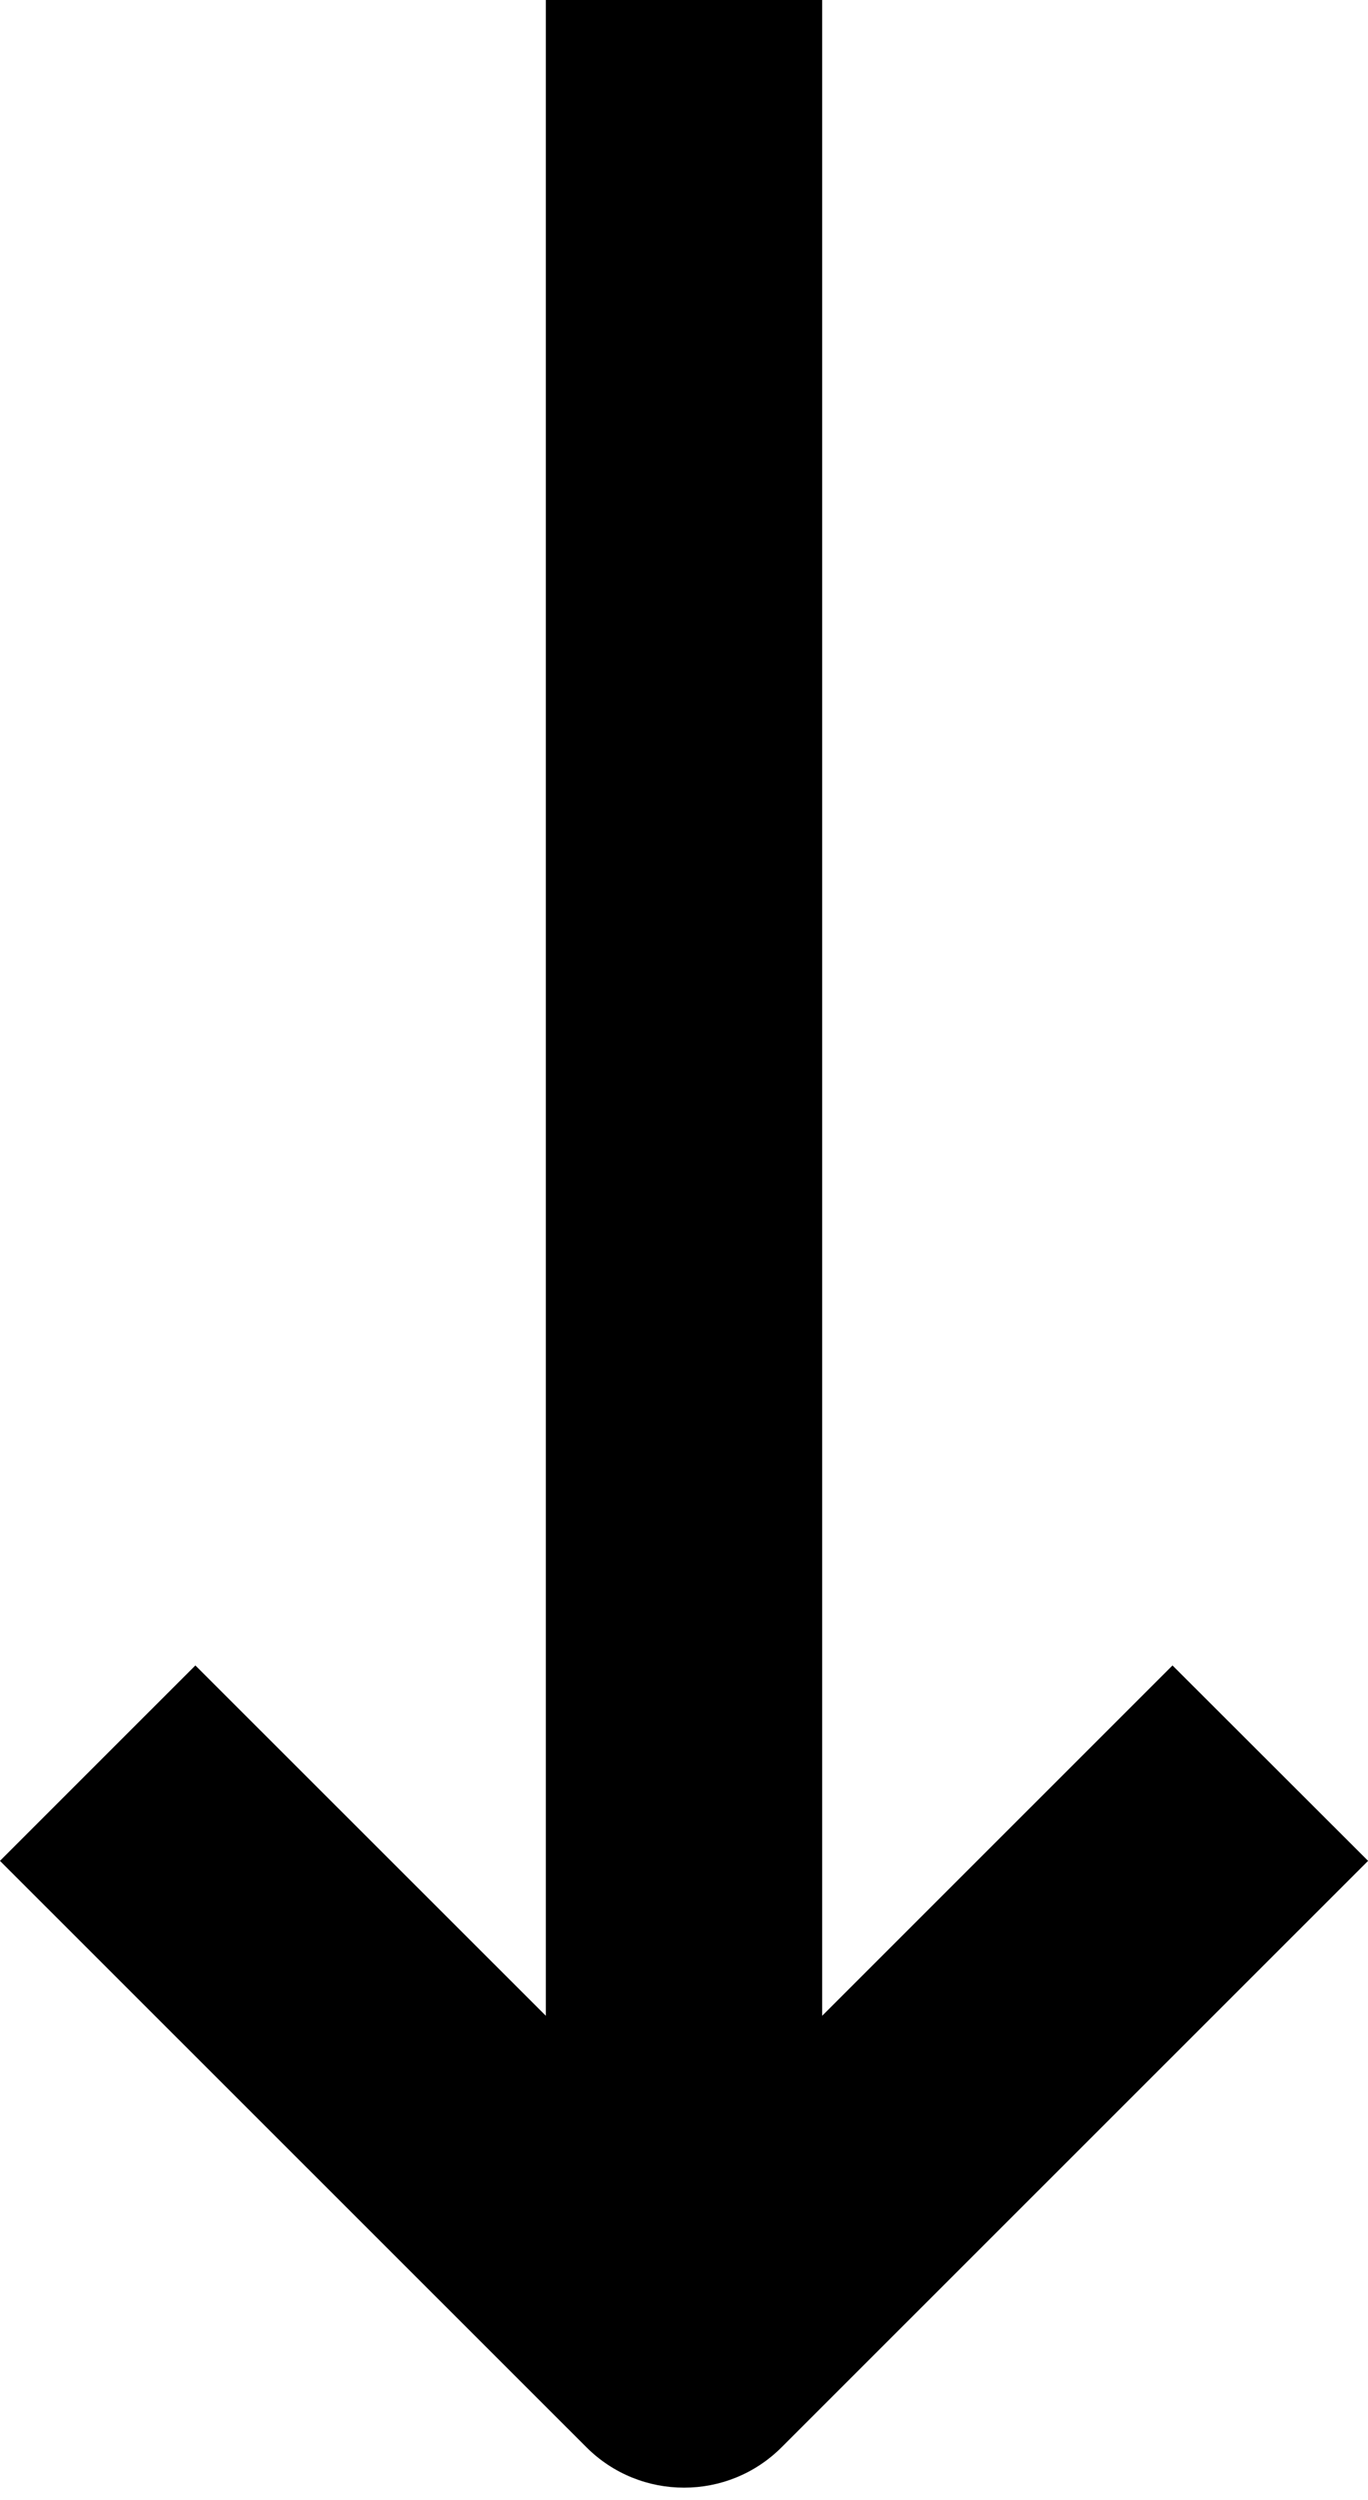
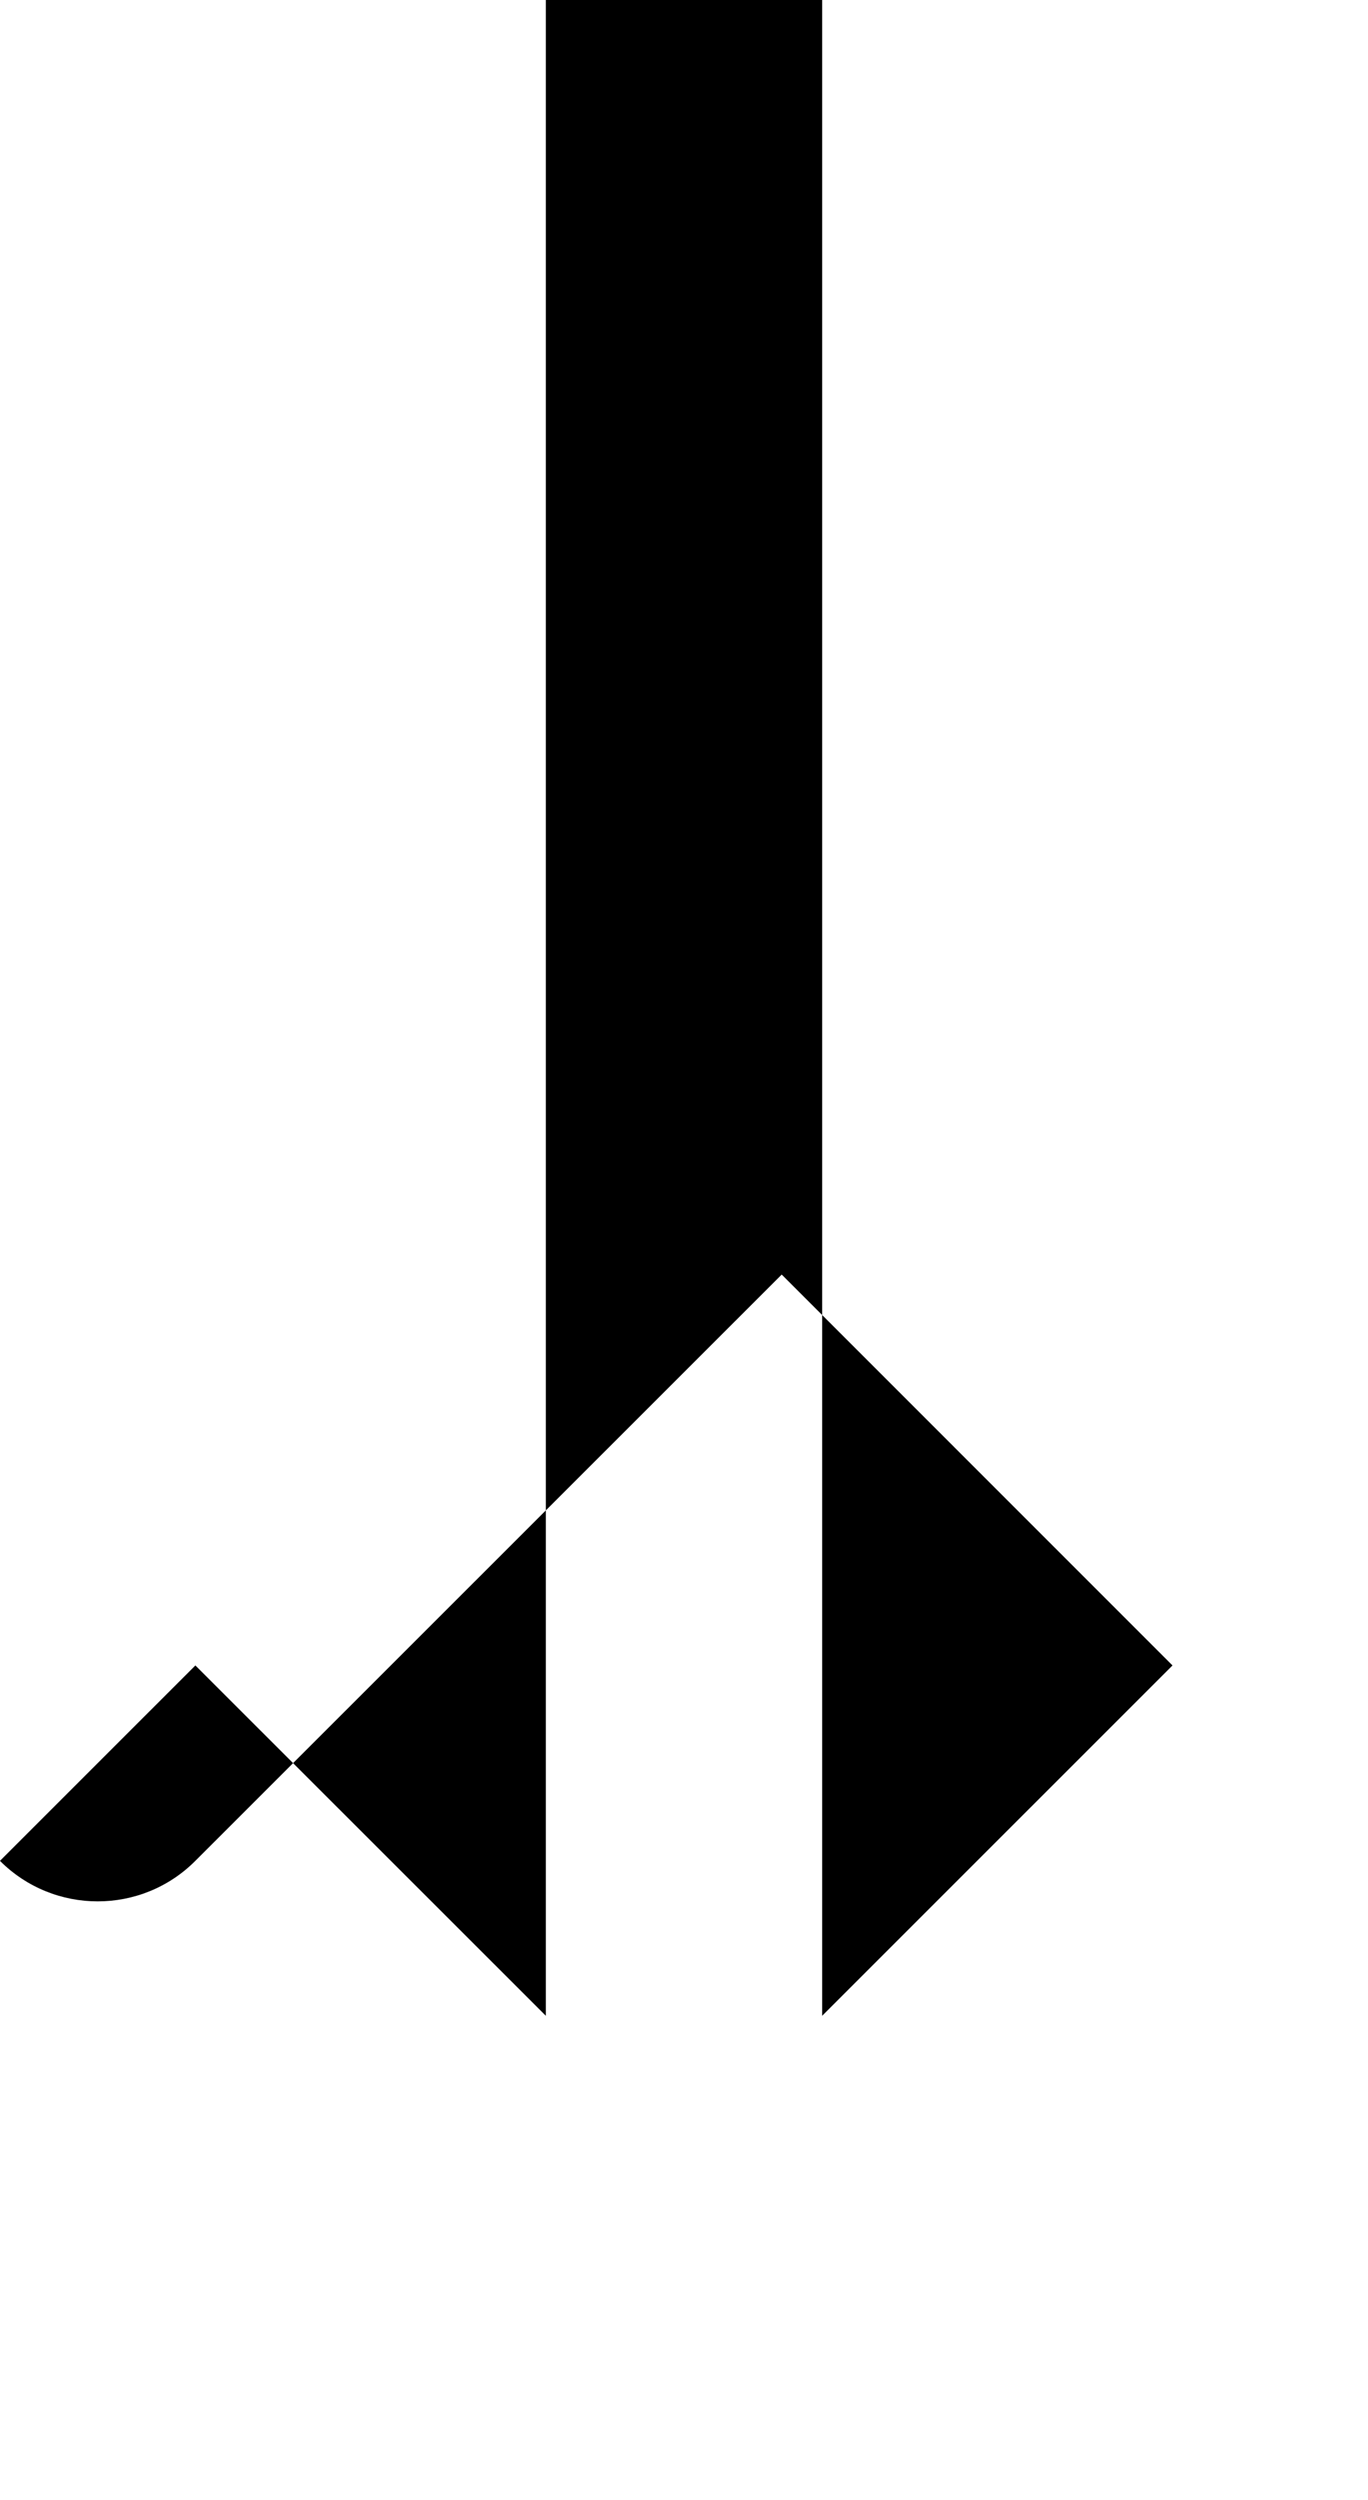
<svg xmlns="http://www.w3.org/2000/svg" fill="#000000" height="60.3" preserveAspectRatio="xMidYMid meet" version="1" viewBox="33.5 20.0 33.0 60.3" width="33" zoomAndPan="magnify">
  <g id="change1_1">
-     <path d="M61.784,60.169l-8.451,8.45V20h-6.666v48.619l-8.454-8.45l-4.714,4.713l14.145,14.141c1.302,1.303,3.414,1.303,4.713,0 l14.145-14.141L61.784,60.169z" fill="inherit" />
+     <path d="M61.784,60.169l-8.451,8.45V20h-6.666v48.619l-8.454-8.45l-4.714,4.713c1.302,1.303,3.414,1.303,4.713,0 l14.145-14.141L61.784,60.169z" fill="inherit" />
  </g>
</svg>